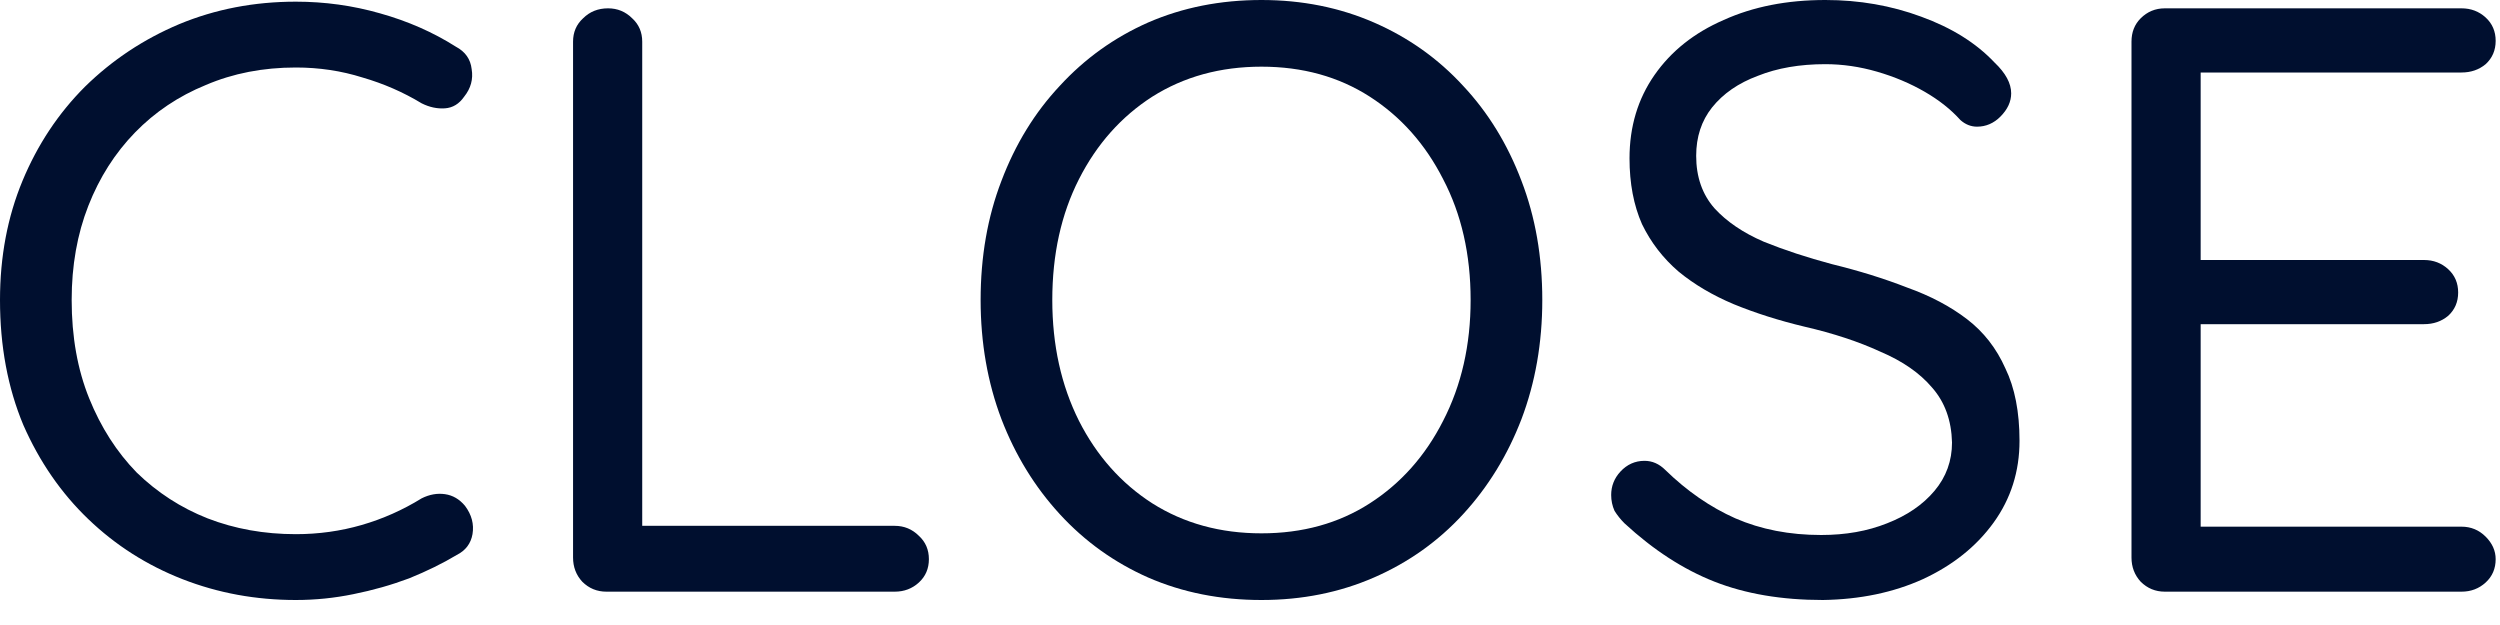
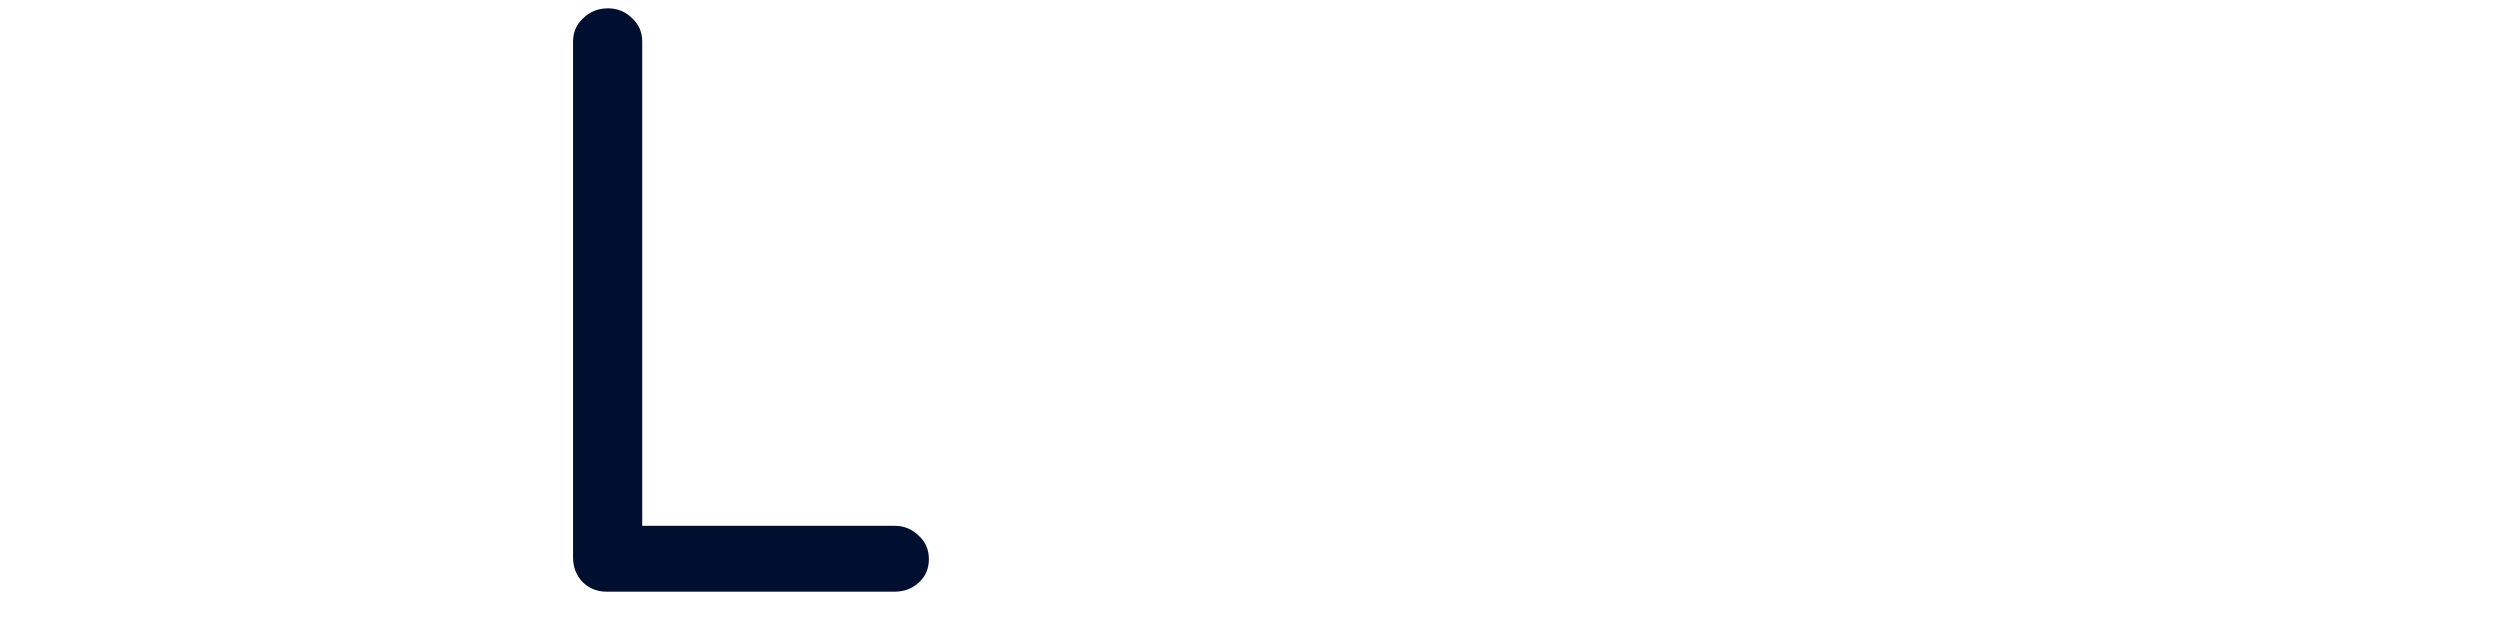
<svg xmlns="http://www.w3.org/2000/svg" width="72" height="18" viewBox="0 0 72 18" fill="none">
-   <path d="M62.347 0.24H70.891C71.163 0.24 71.395 0.328 71.587 0.504C71.779 0.68 71.875 0.904 71.875 1.176C71.875 1.448 71.779 1.672 71.587 1.848C71.395 2.008 71.163 2.088 70.891 2.088H63.163L63.379 1.68V7.752L63.139 7.488H69.811C70.083 7.488 70.315 7.576 70.507 7.752C70.699 7.928 70.795 8.152 70.795 8.424C70.795 8.696 70.699 8.92 70.507 9.096C70.315 9.256 70.083 9.336 69.811 9.336H63.211L63.379 9.12V15.336L63.235 15.168H70.891C71.163 15.168 71.395 15.264 71.587 15.456C71.779 15.648 71.875 15.864 71.875 16.104C71.875 16.376 71.779 16.6 71.587 16.776C71.395 16.952 71.163 17.04 70.891 17.04H62.347C62.075 17.04 61.843 16.944 61.651 16.752C61.475 16.56 61.387 16.328 61.387 16.056V1.2C61.387 0.928 61.475 0.704 61.651 0.528C61.843 0.336 62.075 0.24 62.347 0.24Z" fill="#000F2F" />
-   <path d="M52.498 17.28C51.314 17.28 50.274 17.104 49.378 16.752C48.482 16.4 47.618 15.84 46.786 15.072C46.674 14.96 46.578 14.84 46.498 14.712C46.434 14.568 46.402 14.416 46.402 14.256C46.402 14 46.49 13.776 46.666 13.584C46.858 13.376 47.09 13.272 47.362 13.272C47.586 13.272 47.786 13.36 47.962 13.536C48.586 14.144 49.258 14.608 49.978 14.928C50.714 15.248 51.538 15.408 52.45 15.408C53.154 15.408 53.786 15.296 54.346 15.072C54.922 14.848 55.378 14.536 55.714 14.136C56.05 13.736 56.218 13.272 56.218 12.744C56.202 12.104 56.01 11.576 55.642 11.16C55.29 10.744 54.794 10.4 54.154 10.128C53.53 9.84 52.802 9.6 51.97 9.408C51.234 9.232 50.554 9.016 49.93 8.76C49.322 8.504 48.794 8.192 48.346 7.824C47.898 7.44 47.546 6.984 47.29 6.456C47.05 5.912 46.93 5.28 46.93 4.56C46.93 3.648 47.17 2.848 47.65 2.16C48.13 1.472 48.794 0.944 49.642 0.576C50.49 0.192 51.466 0 52.57 0C53.546 0 54.466 0.16 55.33 0.48C56.21 0.8 56.914 1.24 57.442 1.8C57.762 2.104 57.922 2.4 57.922 2.688C57.922 2.928 57.818 3.152 57.61 3.36C57.418 3.552 57.194 3.648 56.938 3.648C56.762 3.648 56.602 3.584 56.458 3.456C56.186 3.152 55.842 2.88 55.426 2.64C55.01 2.4 54.554 2.208 54.058 2.064C53.562 1.92 53.066 1.848 52.57 1.848C51.834 1.848 51.186 1.96 50.626 2.184C50.066 2.392 49.626 2.696 49.306 3.096C49.002 3.48 48.85 3.944 48.85 4.488C48.85 5.096 49.026 5.6 49.378 6C49.73 6.384 50.202 6.704 50.794 6.96C51.386 7.2 52.042 7.416 52.762 7.608C53.546 7.8 54.266 8.024 54.922 8.28C55.594 8.52 56.17 8.824 56.65 9.192C57.13 9.56 57.498 10.032 57.754 10.608C58.026 11.168 58.162 11.864 58.162 12.696C58.162 13.576 57.914 14.36 57.418 15.048C56.922 15.736 56.242 16.28 55.378 16.68C54.53 17.064 53.57 17.264 52.498 17.28Z" fill="#000F2F" />
-   <path d="M44.418 8.64C44.418 9.872 44.218 11.016 43.818 12.072C43.418 13.112 42.858 14.024 42.138 14.808C41.418 15.592 40.562 16.2 39.57 16.632C38.578 17.064 37.498 17.28 36.33 17.28C35.146 17.28 34.058 17.064 33.066 16.632C32.09 16.2 31.242 15.592 30.522 14.808C29.802 14.024 29.242 13.112 28.842 12.072C28.442 11.016 28.242 9.872 28.242 8.64C28.242 7.392 28.442 6.248 28.842 5.208C29.242 4.152 29.802 3.24 30.522 2.472C31.242 1.688 32.09 1.08 33.066 0.648C34.058 0.216 35.146 0 36.33 0C37.498 0 38.578 0.216 39.57 0.648C40.562 1.08 41.418 1.688 42.138 2.472C42.858 3.24 43.418 4.152 43.818 5.208C44.218 6.248 44.418 7.392 44.418 8.64ZM42.354 8.64C42.354 7.328 42.09 6.168 41.562 5.16C41.05 4.152 40.346 3.36 39.45 2.784C38.554 2.208 37.514 1.92 36.33 1.92C35.146 1.92 34.098 2.208 33.186 2.784C32.29 3.36 31.586 4.152 31.074 5.16C30.562 6.168 30.306 7.328 30.306 8.64C30.306 9.936 30.562 11.096 31.074 12.12C31.586 13.128 32.29 13.92 33.186 14.496C34.098 15.072 35.146 15.36 36.33 15.36C37.514 15.36 38.554 15.072 39.45 14.496C40.346 13.92 41.05 13.128 41.562 12.12C42.09 11.096 42.354 9.936 42.354 8.64Z" fill="#000F2F" />
  <path d="M25.768 15.144C26.04 15.144 26.272 15.24 26.464 15.432C26.656 15.608 26.752 15.832 26.752 16.104C26.752 16.376 26.656 16.6 26.464 16.776C26.272 16.952 26.04 17.04 25.768 17.04H17.464C17.192 17.04 16.96 16.944 16.768 16.752C16.592 16.56 16.504 16.328 16.504 16.056V1.2C16.504 0.928 16.6 0.704 16.792 0.528C16.984 0.336 17.224 0.24 17.512 0.24C17.784 0.24 18.016 0.336 18.208 0.528C18.4 0.704 18.496 0.928 18.496 1.2V15.576L18.016 15.144H25.768Z" fill="#000F2F" />
-   <path d="M13.128 1.344C13.4 1.488 13.552 1.704 13.584 1.992C13.632 2.28 13.56 2.544 13.368 2.784C13.224 2.992 13.04 3.104 12.816 3.12C12.592 3.136 12.368 3.088 12.144 2.976C11.616 2.656 11.048 2.408 10.44 2.232C9.832 2.04 9.192 1.944 8.52 1.944C7.576 1.944 6.712 2.112 5.928 2.448C5.144 2.768 4.464 3.224 3.888 3.816C3.312 4.408 2.864 5.112 2.544 5.928C2.224 6.744 2.064 7.648 2.064 8.64C2.064 9.696 2.232 10.64 2.568 11.472C2.904 12.304 3.36 13.016 3.936 13.608C4.528 14.184 5.208 14.624 5.976 14.928C6.76 15.232 7.608 15.384 8.52 15.384C9.176 15.384 9.808 15.296 10.416 15.12C11.024 14.944 11.6 14.688 12.144 14.352C12.368 14.24 12.592 14.2 12.816 14.232C13.04 14.264 13.232 14.376 13.392 14.568C13.584 14.824 13.656 15.096 13.608 15.384C13.56 15.656 13.408 15.856 13.152 15.984C12.752 16.224 12.296 16.448 11.784 16.656C11.272 16.848 10.736 17 10.176 17.112C9.632 17.224 9.08 17.28 8.52 17.28C7.368 17.28 6.28 17.08 5.256 16.68C4.232 16.28 3.328 15.704 2.544 14.952C1.76 14.2 1.136 13.296 0.672 12.24C0.224 11.168 0 9.968 0 8.64C0 7.392 0.216 6.248 0.648 5.208C1.08 4.168 1.68 3.264 2.448 2.496C3.232 1.728 4.136 1.128 5.16 0.696C6.2 0.264 7.32 0.048 8.52 0.048C9.352 0.048 10.16 0.16 10.944 0.384C11.744 0.608 12.472 0.928 13.128 1.344Z" fill="#000F2F" />
</svg>